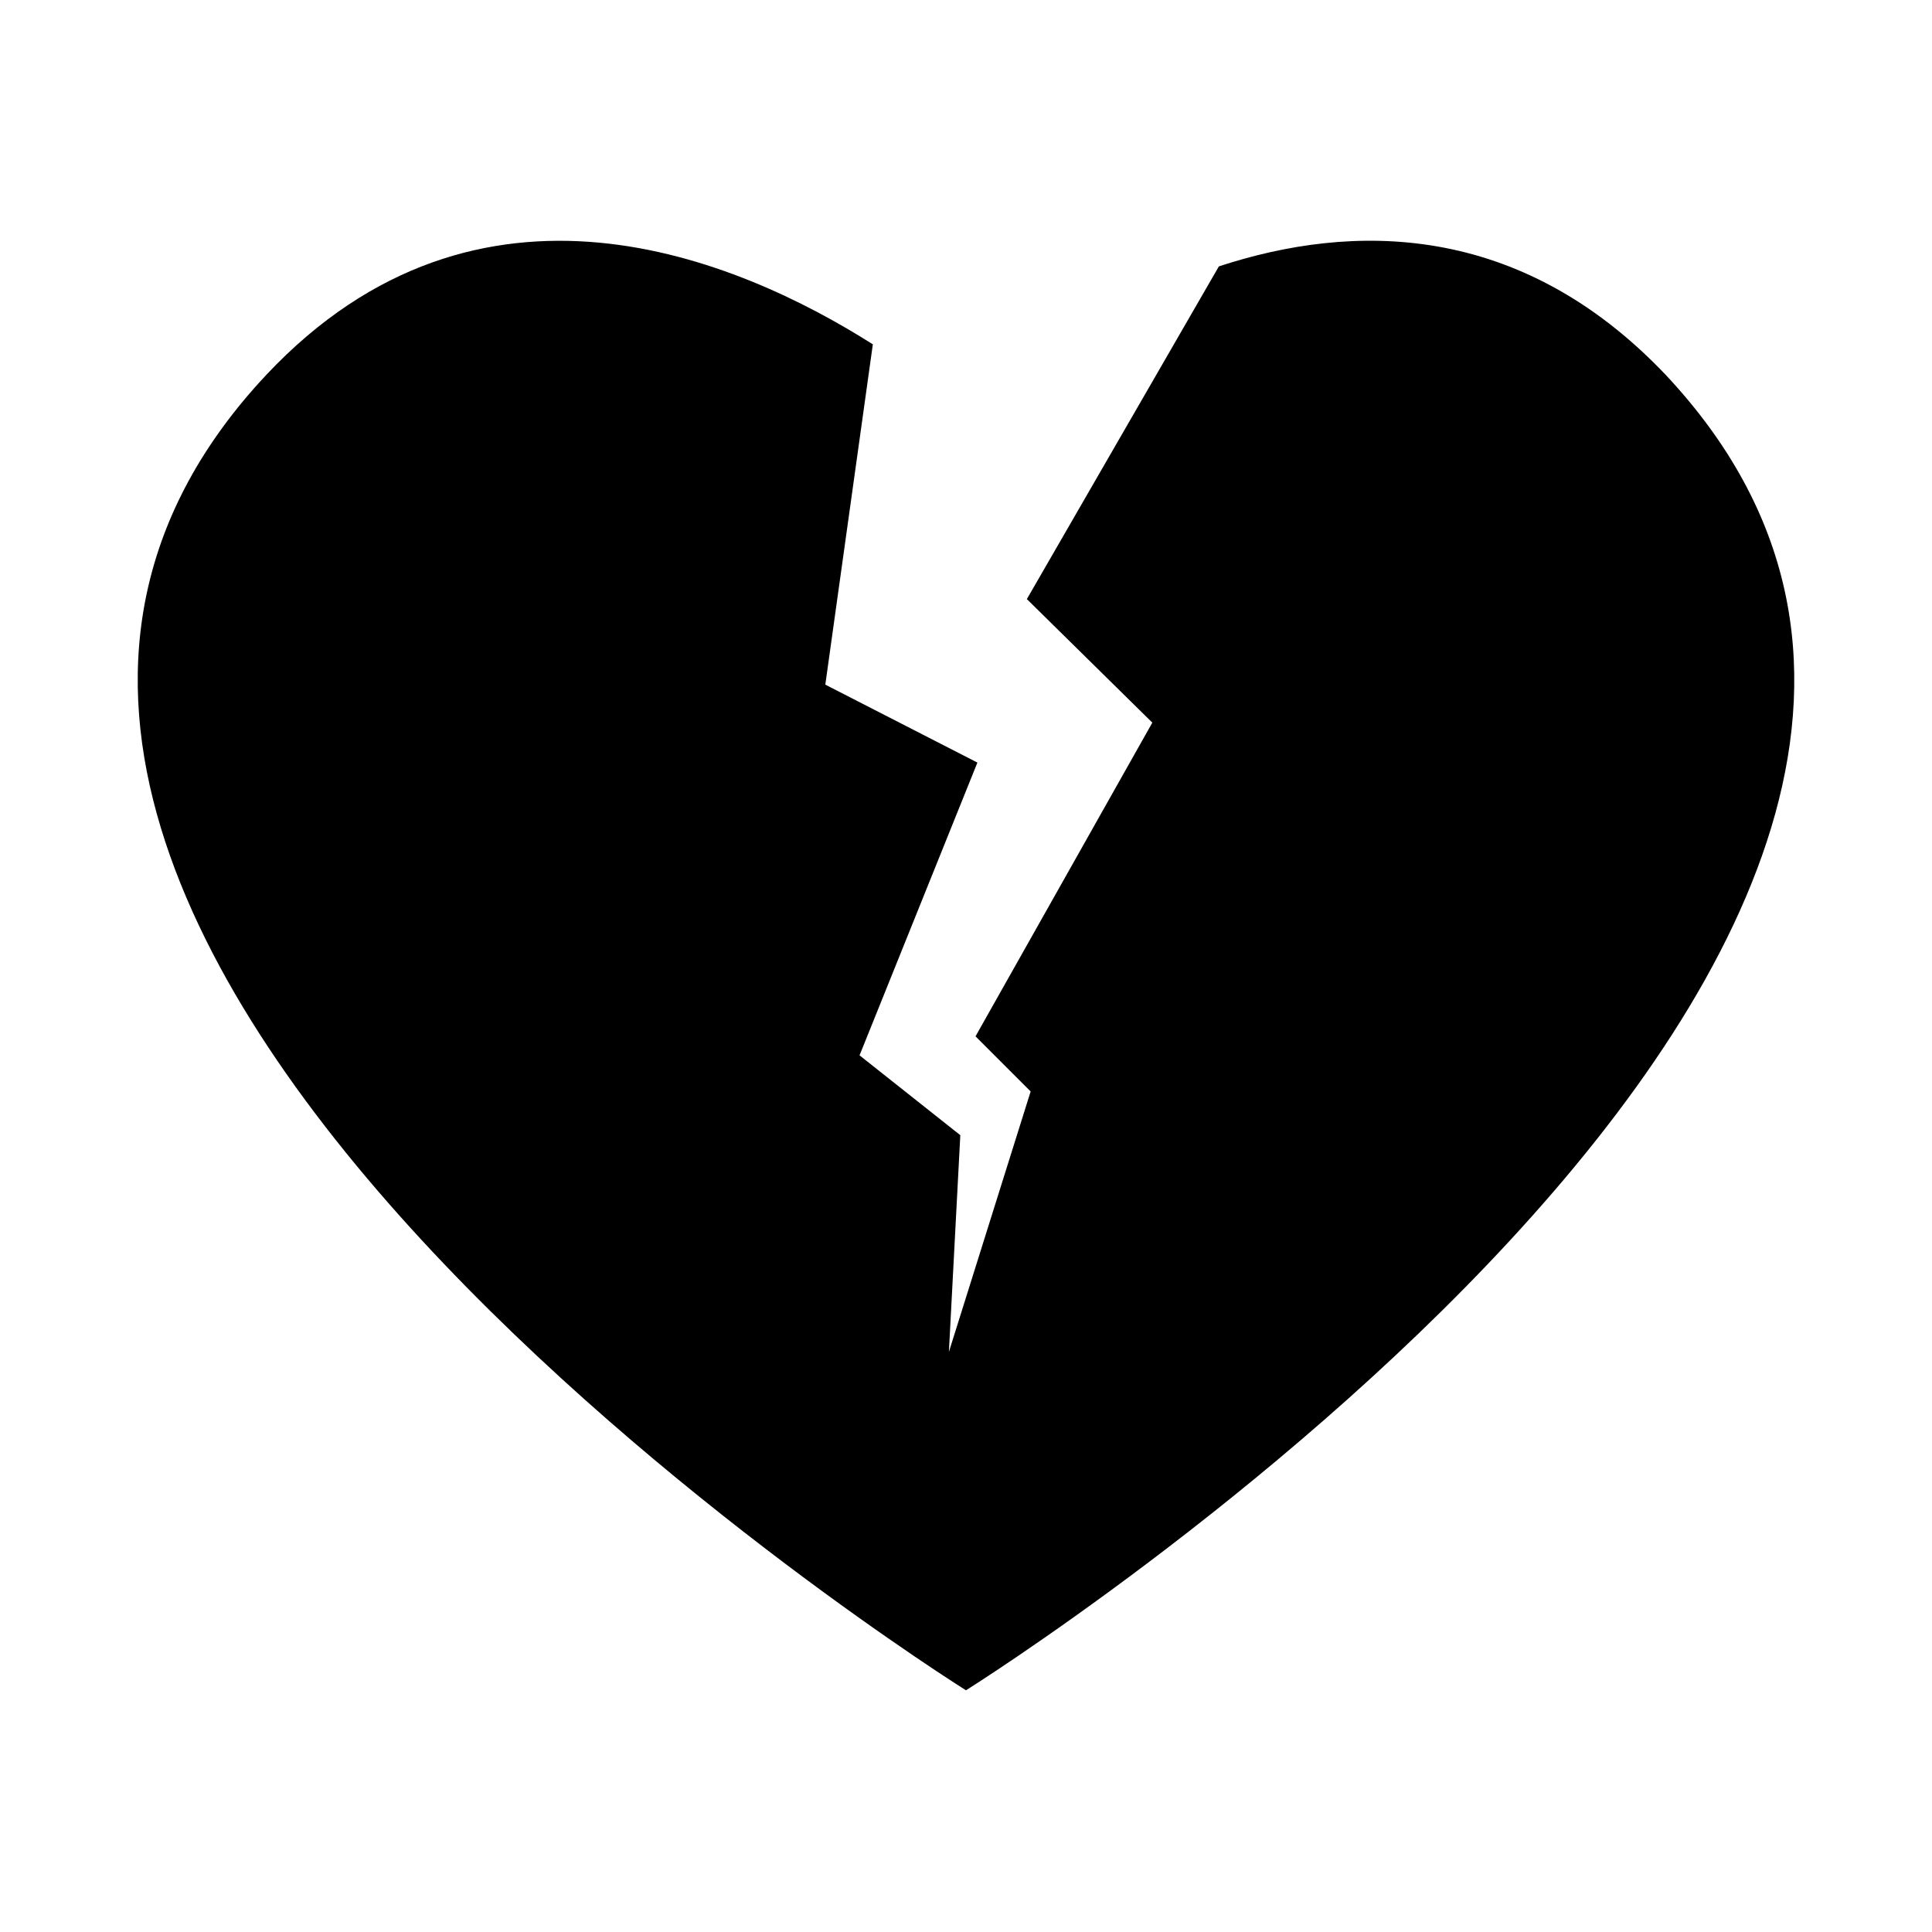
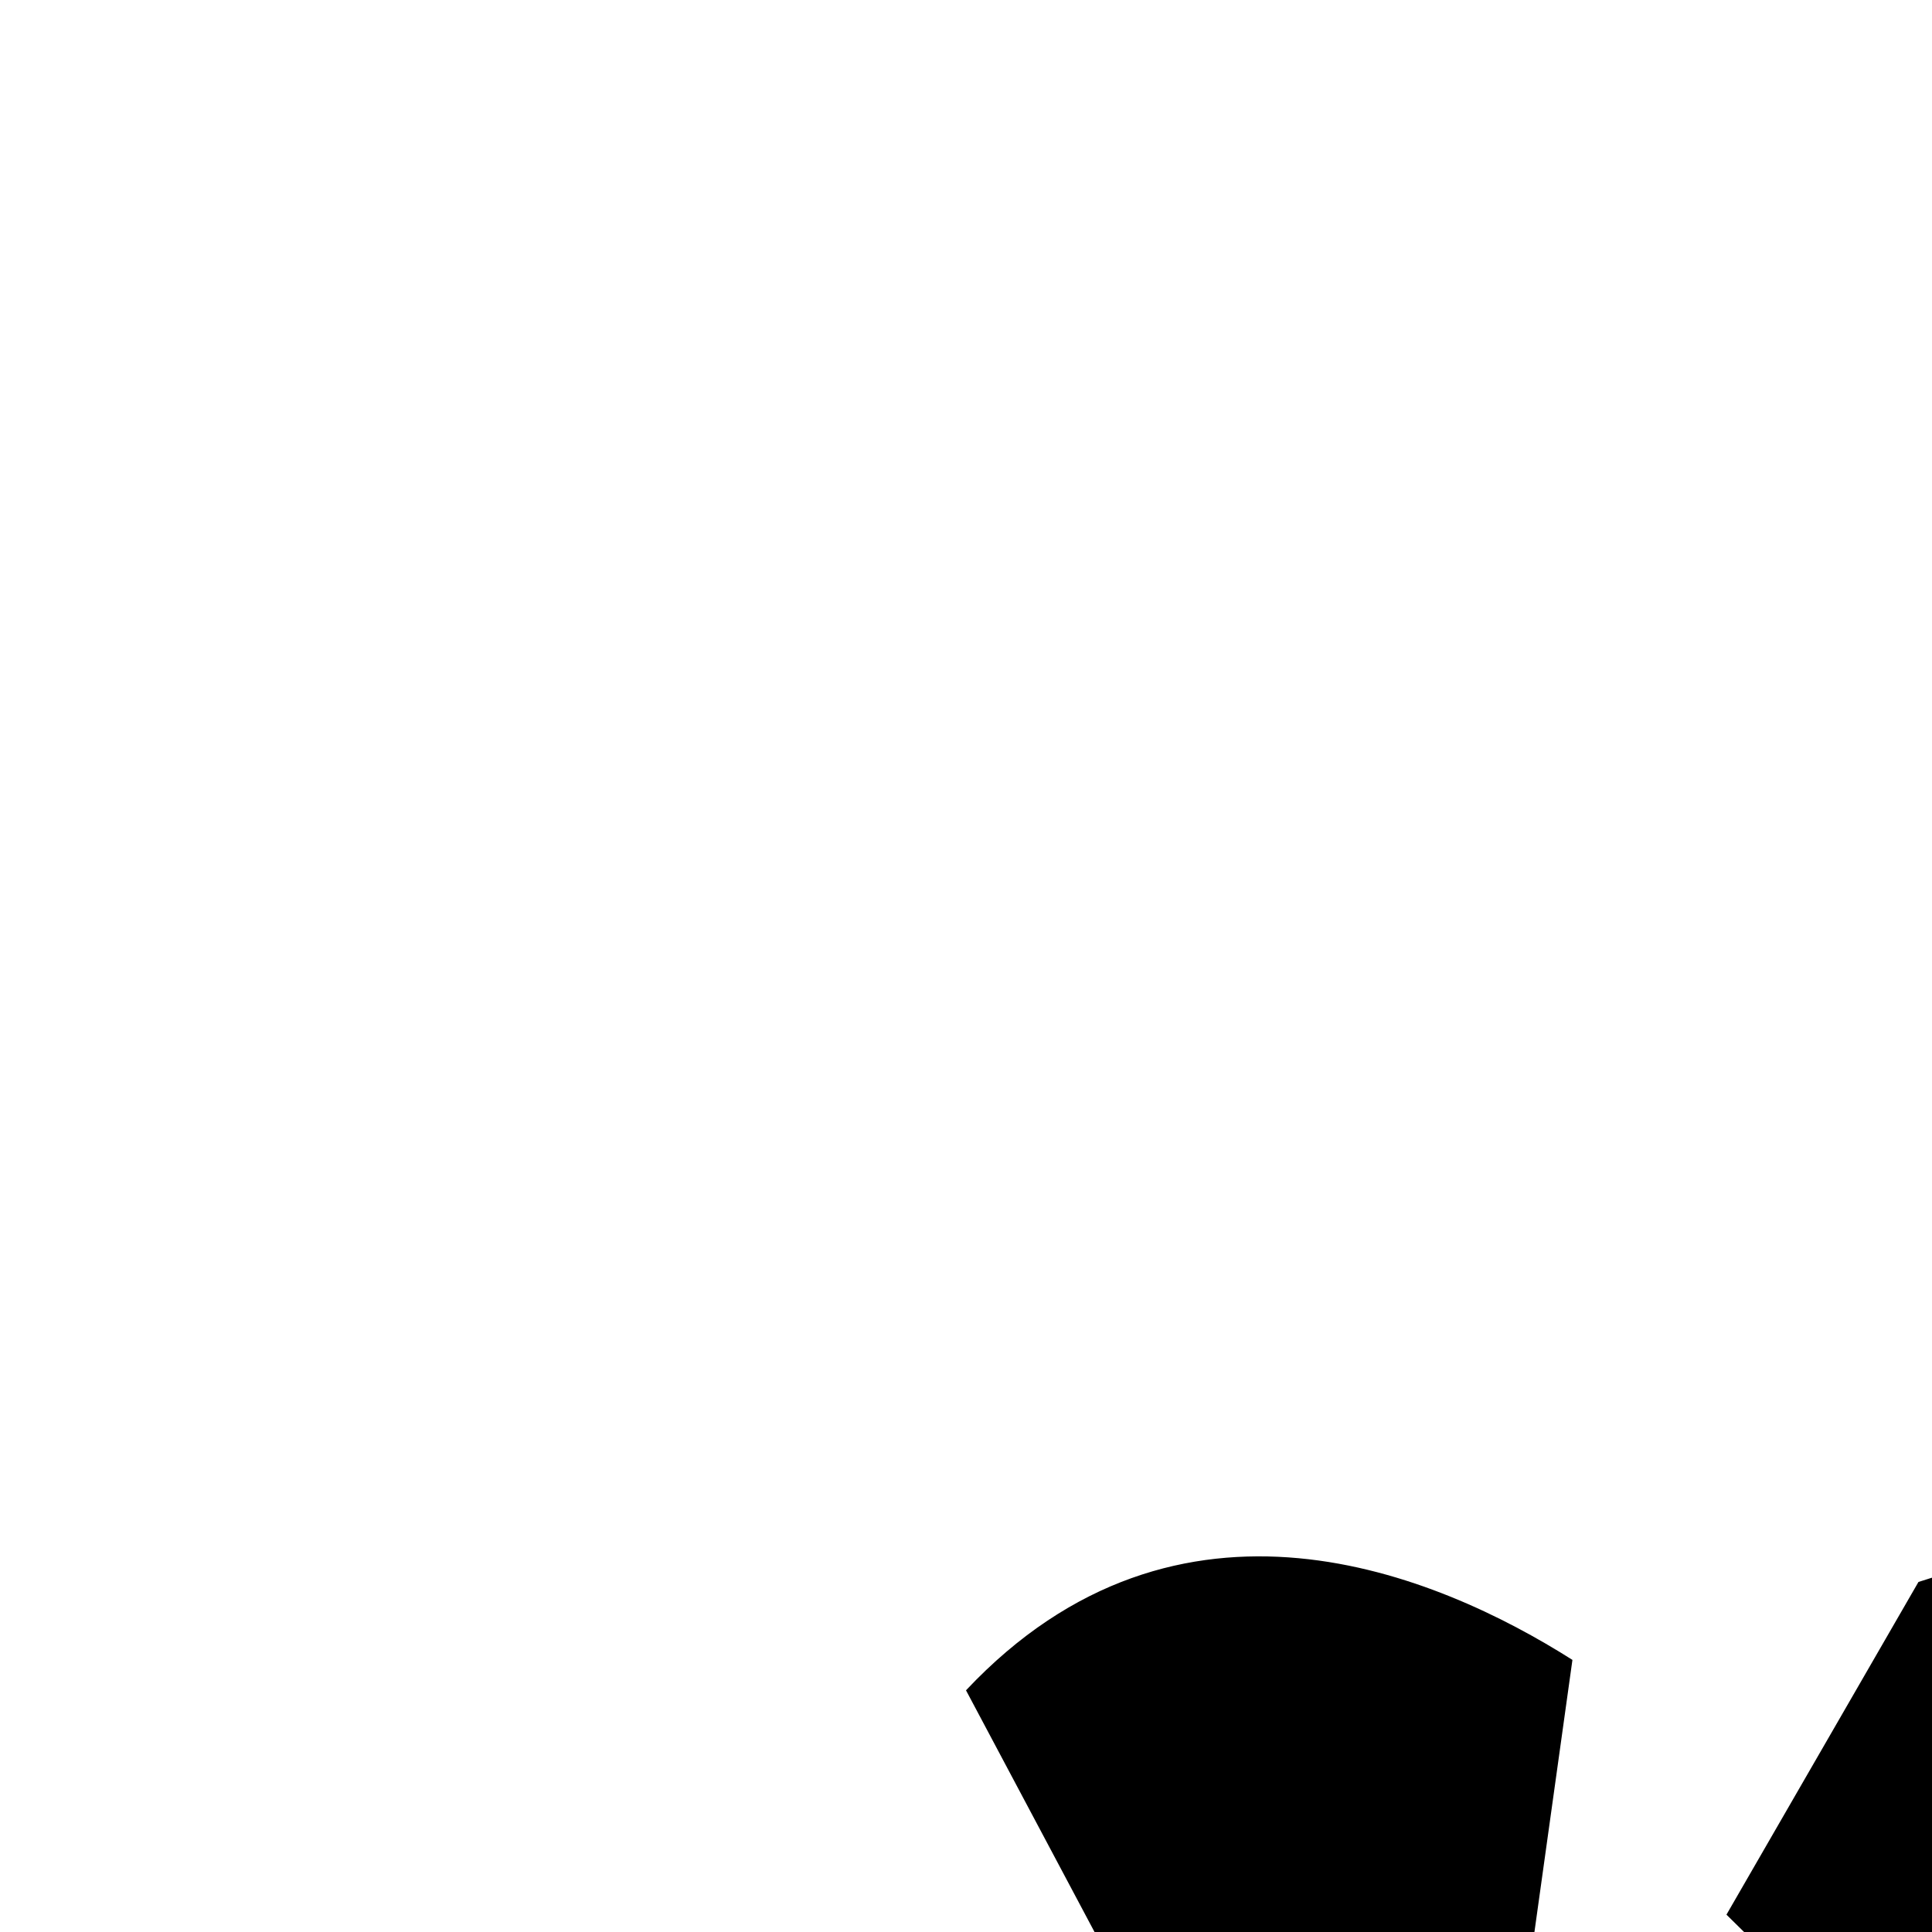
<svg xmlns="http://www.w3.org/2000/svg" fill="#000000" width="800px" height="800px" version="1.1" viewBox="144 144 512 512">
-   <path d="m400 591.95s-322.94-202.03-185.4-348.64c56.426-59.953 124.95-30.73 160.71-8.059l-12.594 90.184 40.305 20.656-31.234 77.586 26.703 21.16-3.023 57.434 21.664-69.023-14.609-14.609 46.855-83.129-33.25-32.746 50.883-88.168c35.266-11.586 79.602-12.09 118.39 28.719 137.54 146.61-185.41 348.63-185.41 348.63z" />
+   <path d="m400 591.95c56.426-59.953 124.95-30.73 160.71-8.059l-12.594 90.184 40.305 20.656-31.234 77.586 26.703 21.16-3.023 57.434 21.664-69.023-14.609-14.609 46.855-83.129-33.25-32.746 50.883-88.168c35.266-11.586 79.602-12.09 118.39 28.719 137.54 146.61-185.41 348.63-185.41 348.63z" />
</svg>